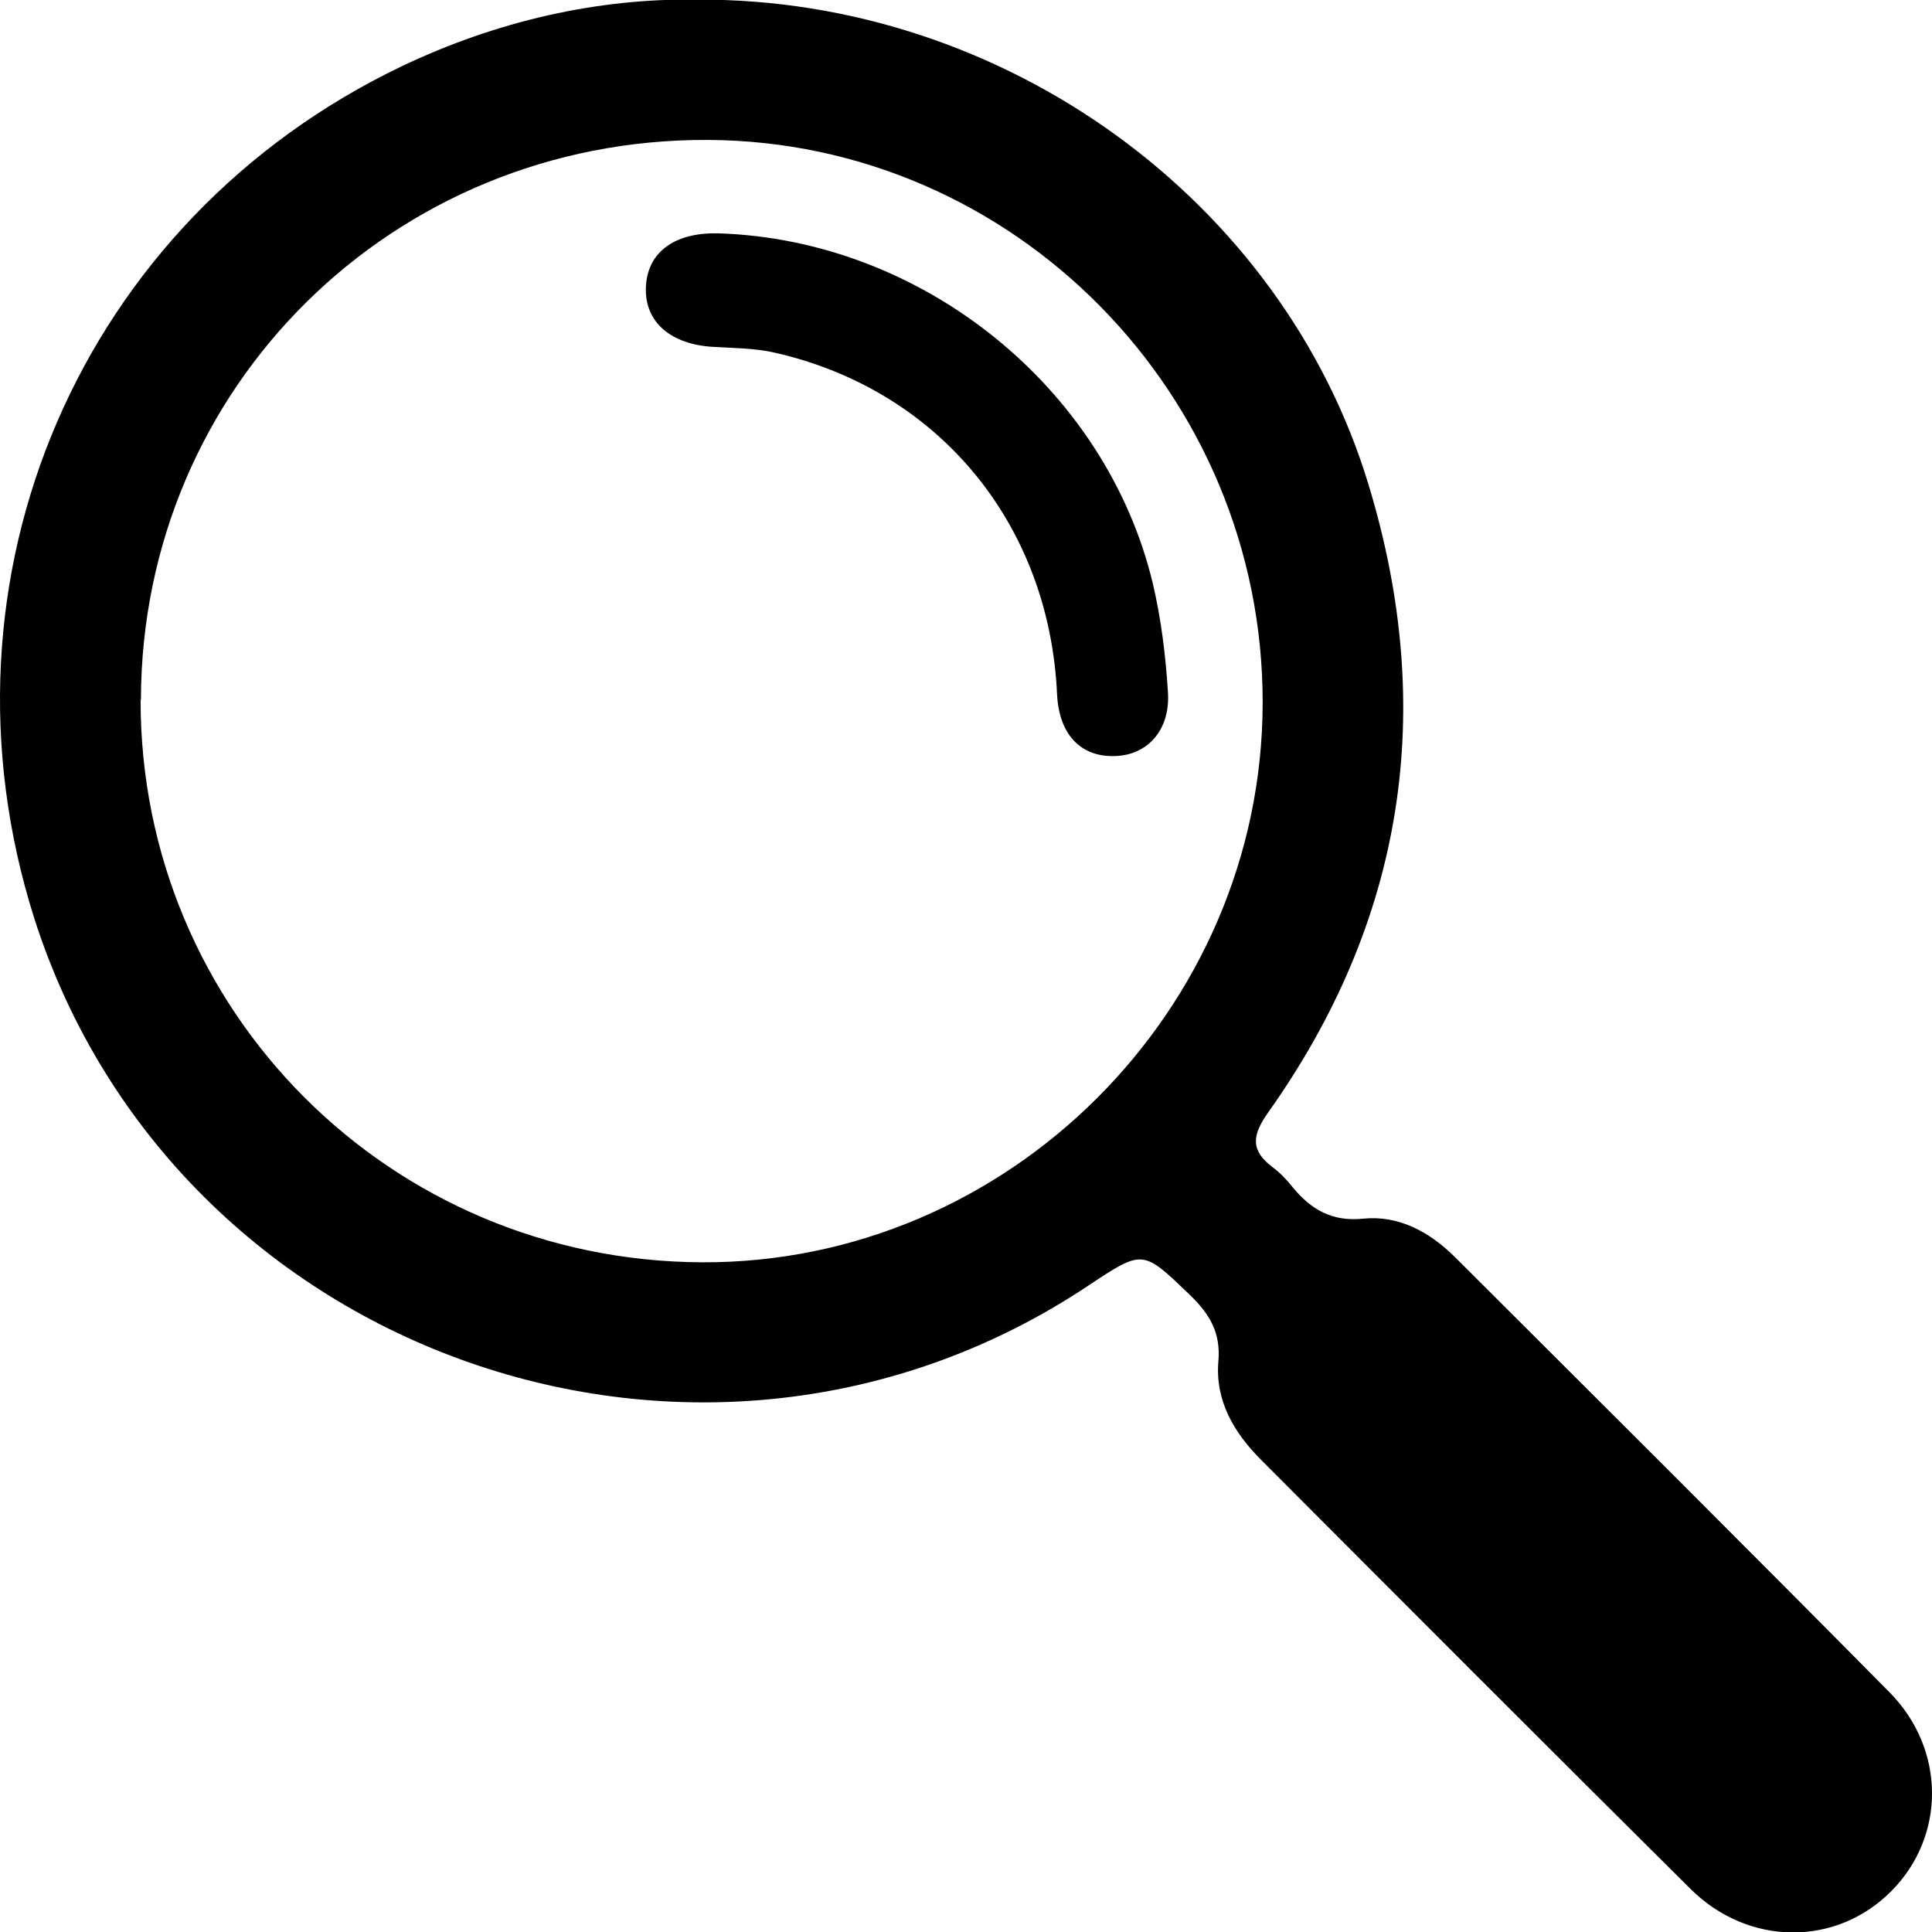
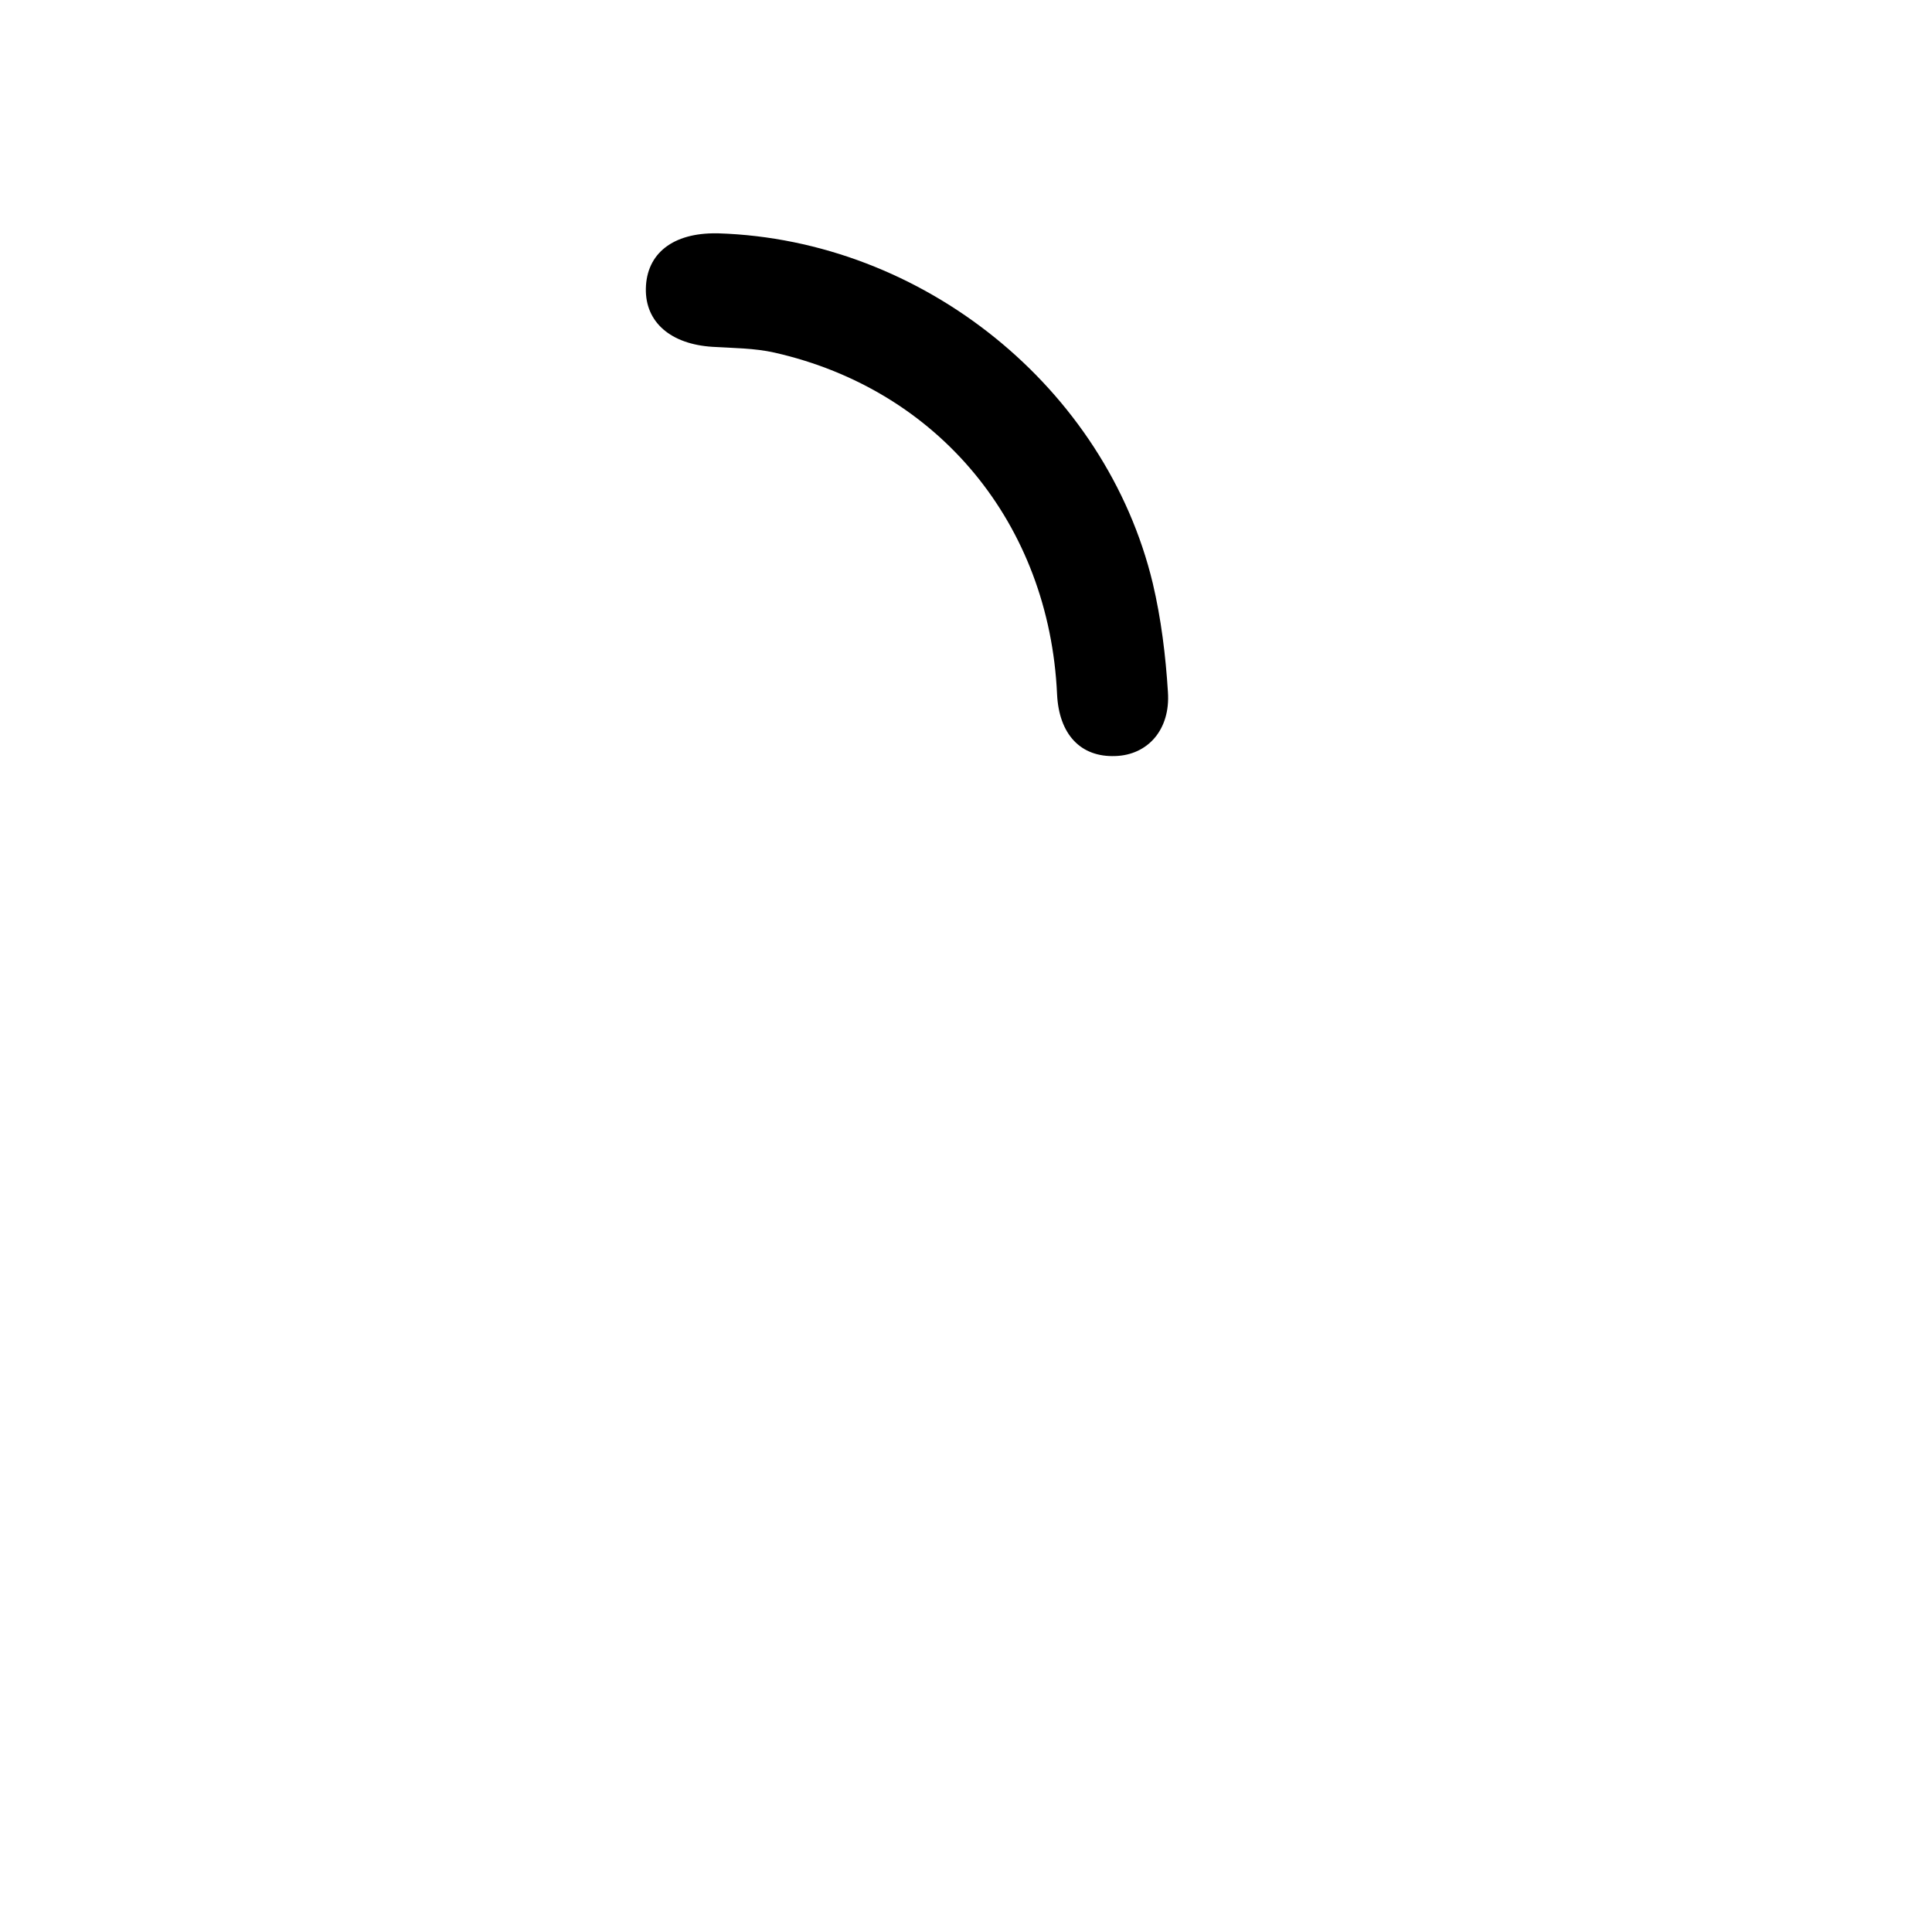
<svg xmlns="http://www.w3.org/2000/svg" viewBox="0 0 58 58">
-   <path class="cls-1" d="M 4.221 20.999 C 4.202 30.335 11.704 37.856 21.078 37.895 C 30.258 37.933 37.886 30.325 37.906 21.116 C 37.925 11.838 30.433 4.24 21.243 4.201 C 11.801 4.162 4.251 11.615 4.231 20.999 M 20.952 -0.011 C 30.132 -0.05 38.498 5.996 41.089 14.565 C 43.136 21.31 42.166 27.637 38.061 33.411 C 37.585 34.091 37.537 34.537 38.206 35.042 C 38.43 35.207 38.633 35.42 38.808 35.643 C 39.361 36.313 39.992 36.682 40.924 36.585 C 41.991 36.478 42.913 36.982 43.67 37.73 C 48.027 42.077 52.394 46.425 56.723 50.802 C 58.421 52.519 58.411 55.13 56.781 56.77 C 55.131 58.439 52.491 58.439 50.745 56.702 C 46.436 52.422 42.146 48.123 37.857 43.824 C 37.042 43.009 36.479 42.048 36.576 40.874 C 36.654 40.01 36.314 39.447 35.722 38.875 C 34.305 37.516 34.325 37.497 32.675 38.593 C 21.136 46.289 5.24 40.748 1.029 27.569 C -2.213 17.35 2.407 6.607 12.063 1.988 C 14.916 0.63 17.944 -0.06 20.952 -0.011" style="stroke-width: 0px;" />
  <path class="cls-1" d="M 21.563 7.005 C 27.716 7.199 33.199 11.654 34.606 17.506 C 34.858 18.573 34.994 19.679 35.062 20.776 C 35.14 21.911 34.451 22.668 33.48 22.697 C 32.442 22.736 31.792 22.047 31.734 20.844 C 31.501 15.73 28.182 11.702 23.252 10.586 C 22.65 10.45 22.01 10.45 21.389 10.412 C 20.137 10.334 19.37 9.674 19.389 8.665 C 19.409 7.607 20.205 6.986 21.515 7.005 C 21.602 7.005 21.689 7.005 21.563 7.005" style="stroke-width: 0px;" />
</svg>